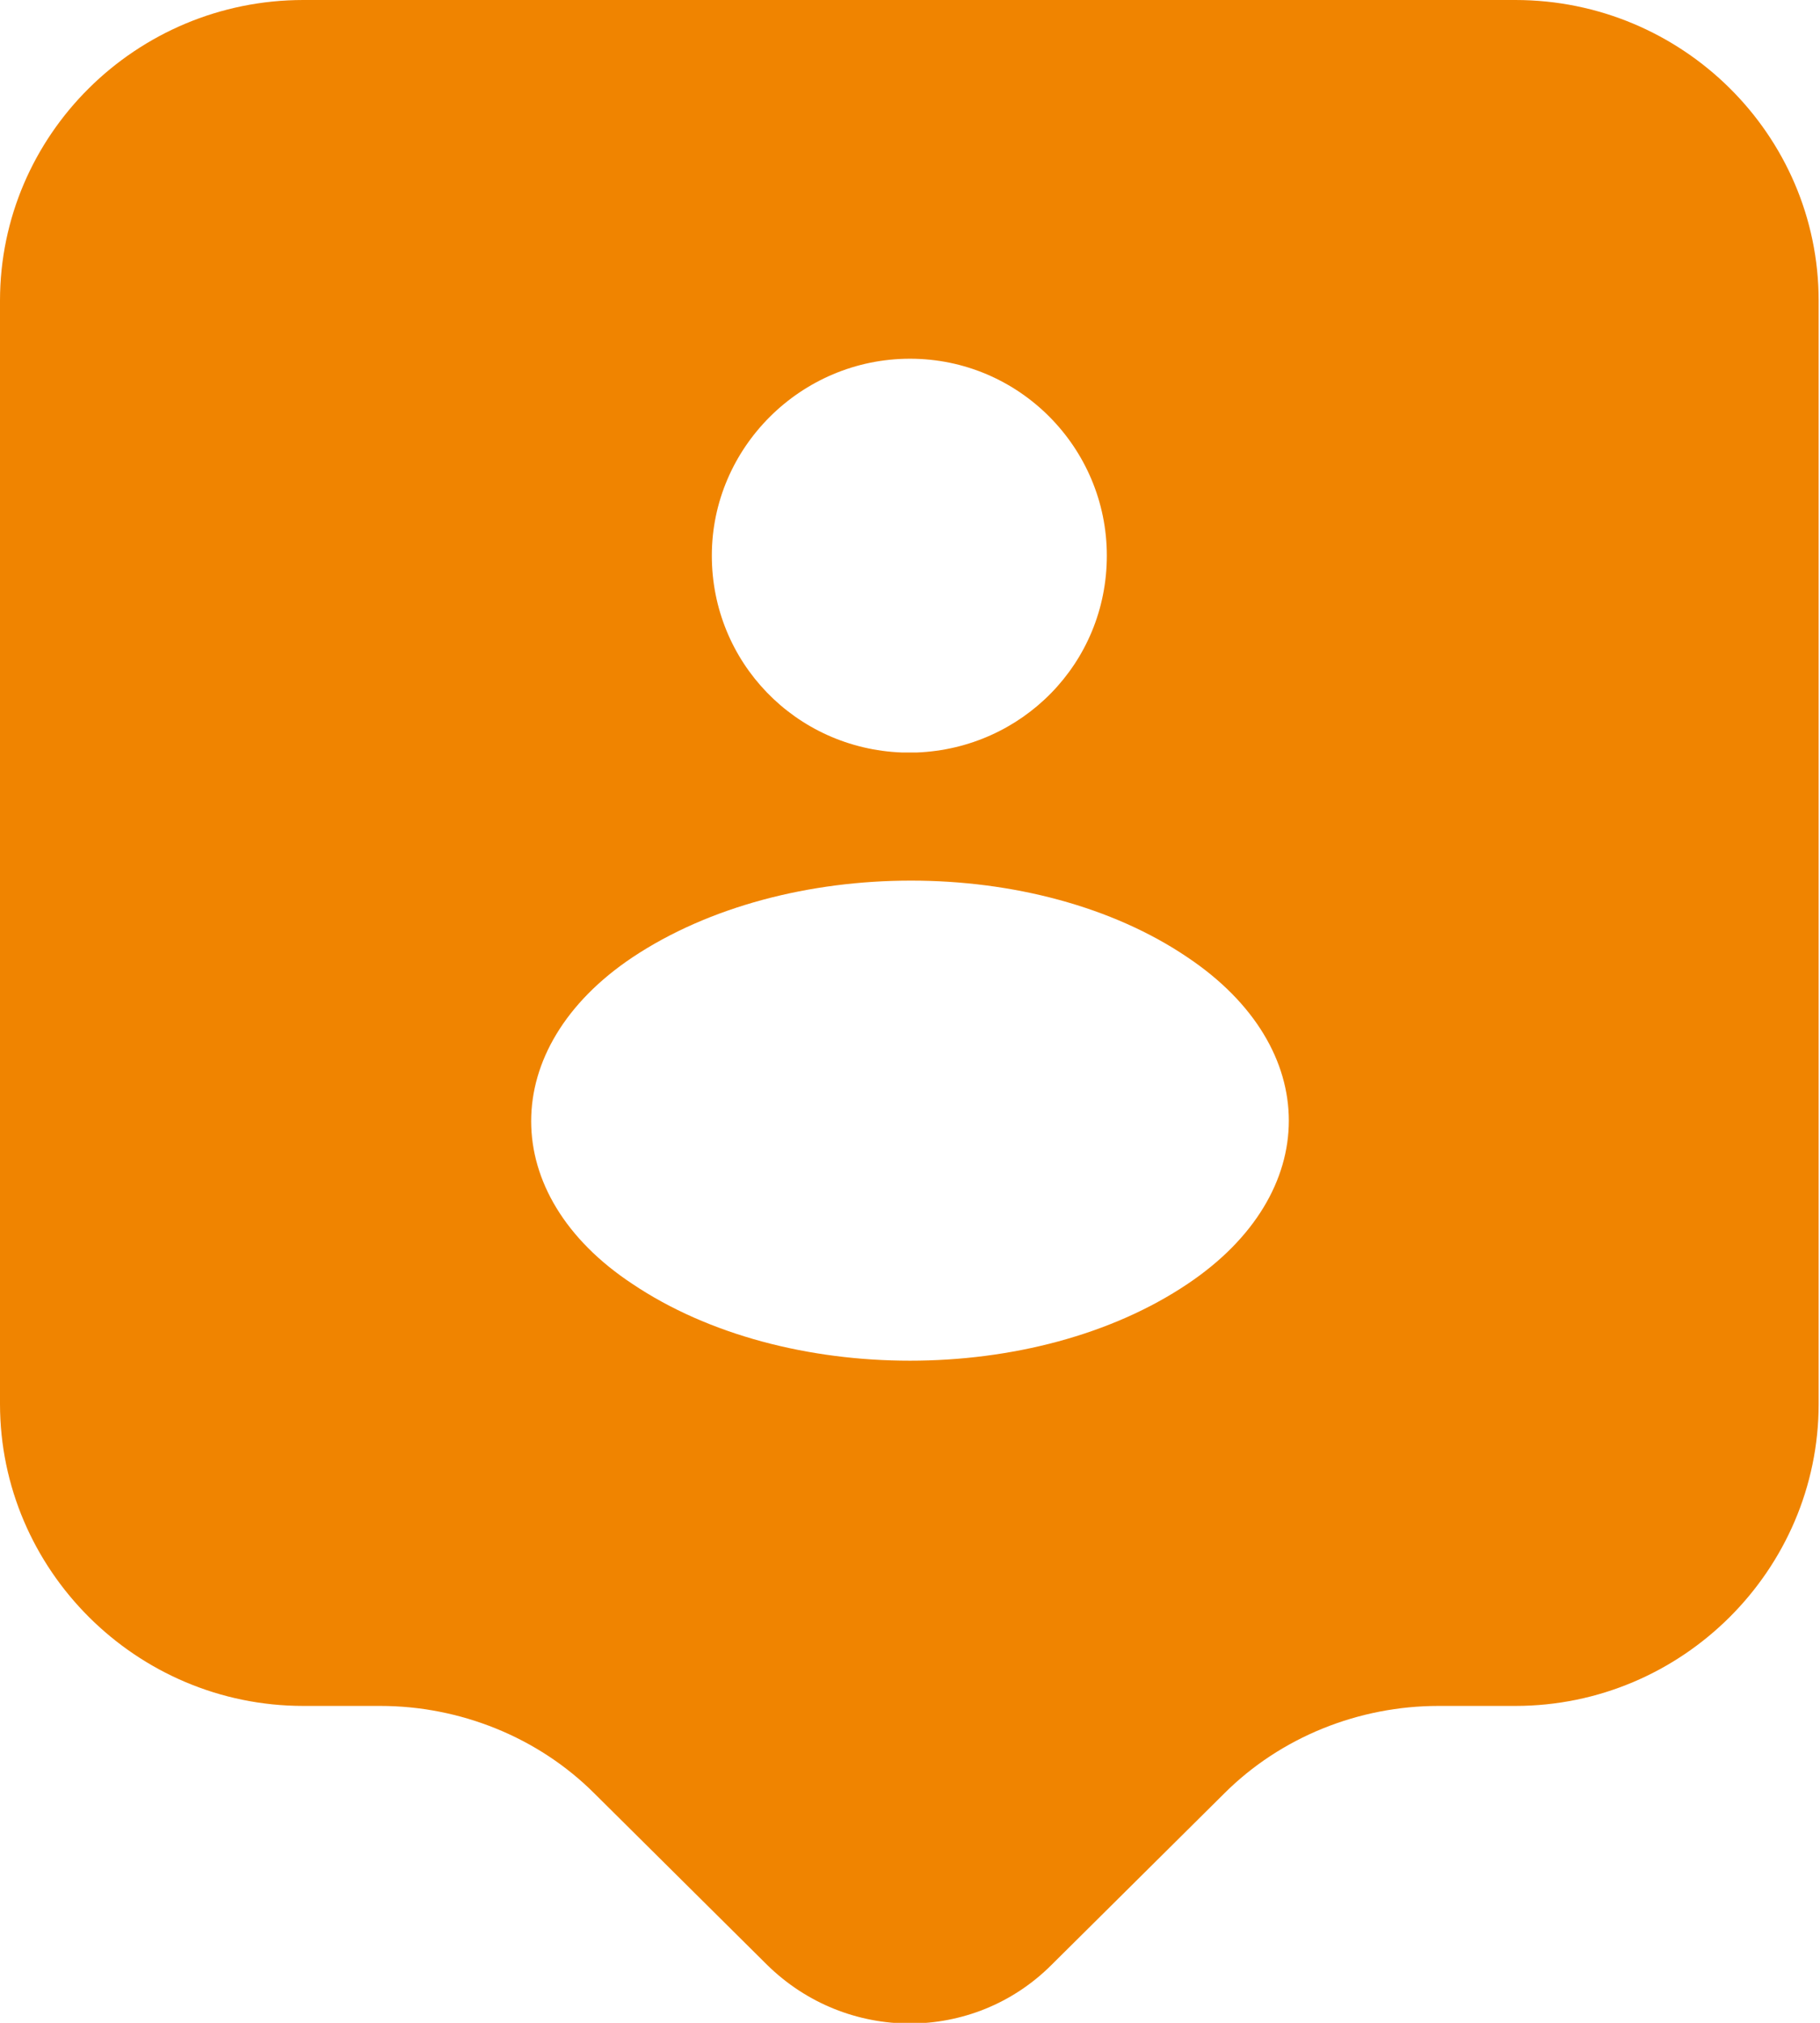
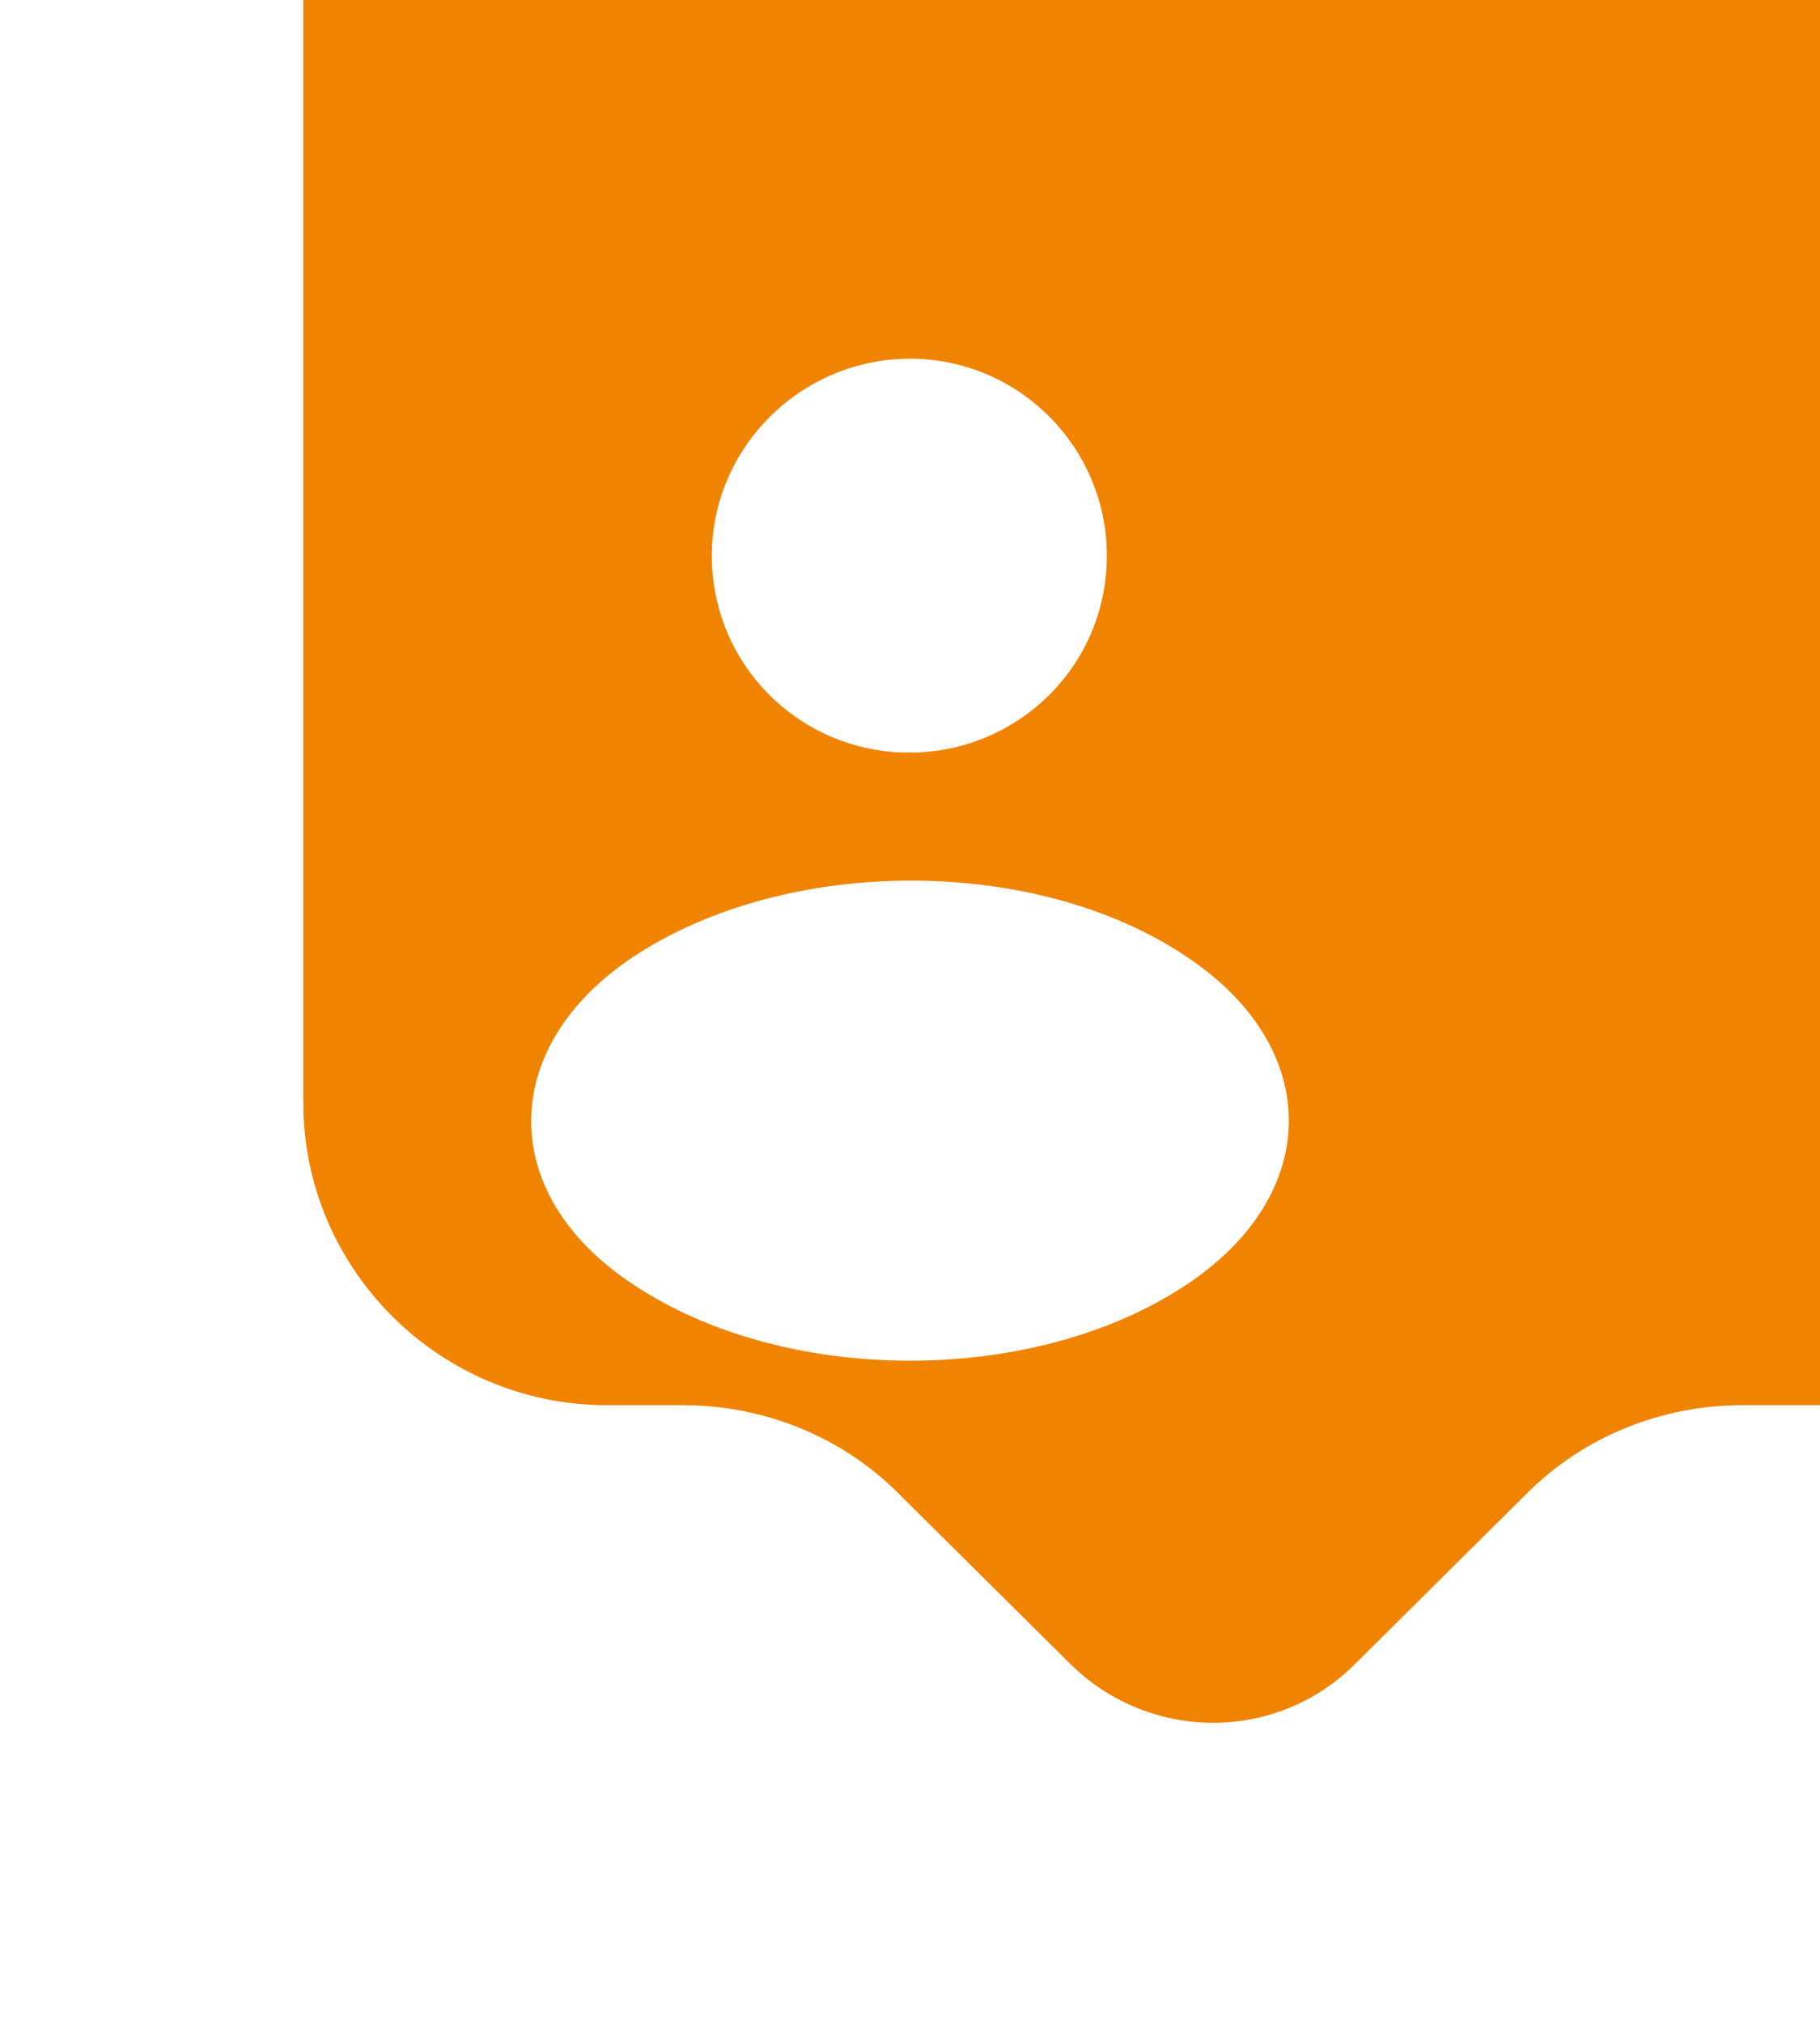
<svg xmlns="http://www.w3.org/2000/svg" id="b" width="13.5" height="15" viewBox="0 0 13.5 15">
  <defs>
    <style>.d{fill:#f08400;}</style>
  </defs>
  <g id="c">
-     <path class="d" d="M11.25,0H2.25C1.01,0,0,1,0,2.23v8.18c0,1.23,1.01,2.24,2.25,2.24h.57c.59,0,1.17.23,1.59.65l1.28,1.27c.59.58,1.53.58,2.11,0l1.28-1.27c.42-.42,1-.65,1.59-.65h.57c1.24,0,2.25-1.01,2.25-2.24V2.23c0-1.23-1.01-2.23-2.25-2.23ZM6.75,2.66c.81,0,1.46.66,1.46,1.46s-.63,1.43-1.41,1.46h-.11c-.79-.03-1.41-.67-1.41-1.46,0-.8.66-1.46,1.47-1.46ZM8.81,9.52c-1.13.76-2.99.76-4.12,0-1-.66-1-1.75,0-2.42,1.14-.76,3-.76,4.12,0,1,.67,1,1.75,0,2.42Z" />
+     <path class="d" d="M11.25,0H2.25v8.18c0,1.23,1.01,2.24,2.25,2.24h.57c.59,0,1.17.23,1.59.65l1.28,1.27c.59.58,1.53.58,2.11,0l1.28-1.27c.42-.42,1-.65,1.59-.65h.57c1.24,0,2.25-1.01,2.25-2.24V2.23c0-1.23-1.01-2.23-2.25-2.23ZM6.75,2.66c.81,0,1.46.66,1.46,1.46s-.63,1.43-1.41,1.46h-.11c-.79-.03-1.41-.67-1.41-1.46,0-.8.66-1.46,1.47-1.46ZM8.81,9.52c-1.13.76-2.99.76-4.12,0-1-.66-1-1.75,0-2.42,1.14-.76,3-.76,4.12,0,1,.67,1,1.75,0,2.42Z" />
  </g>
</svg>